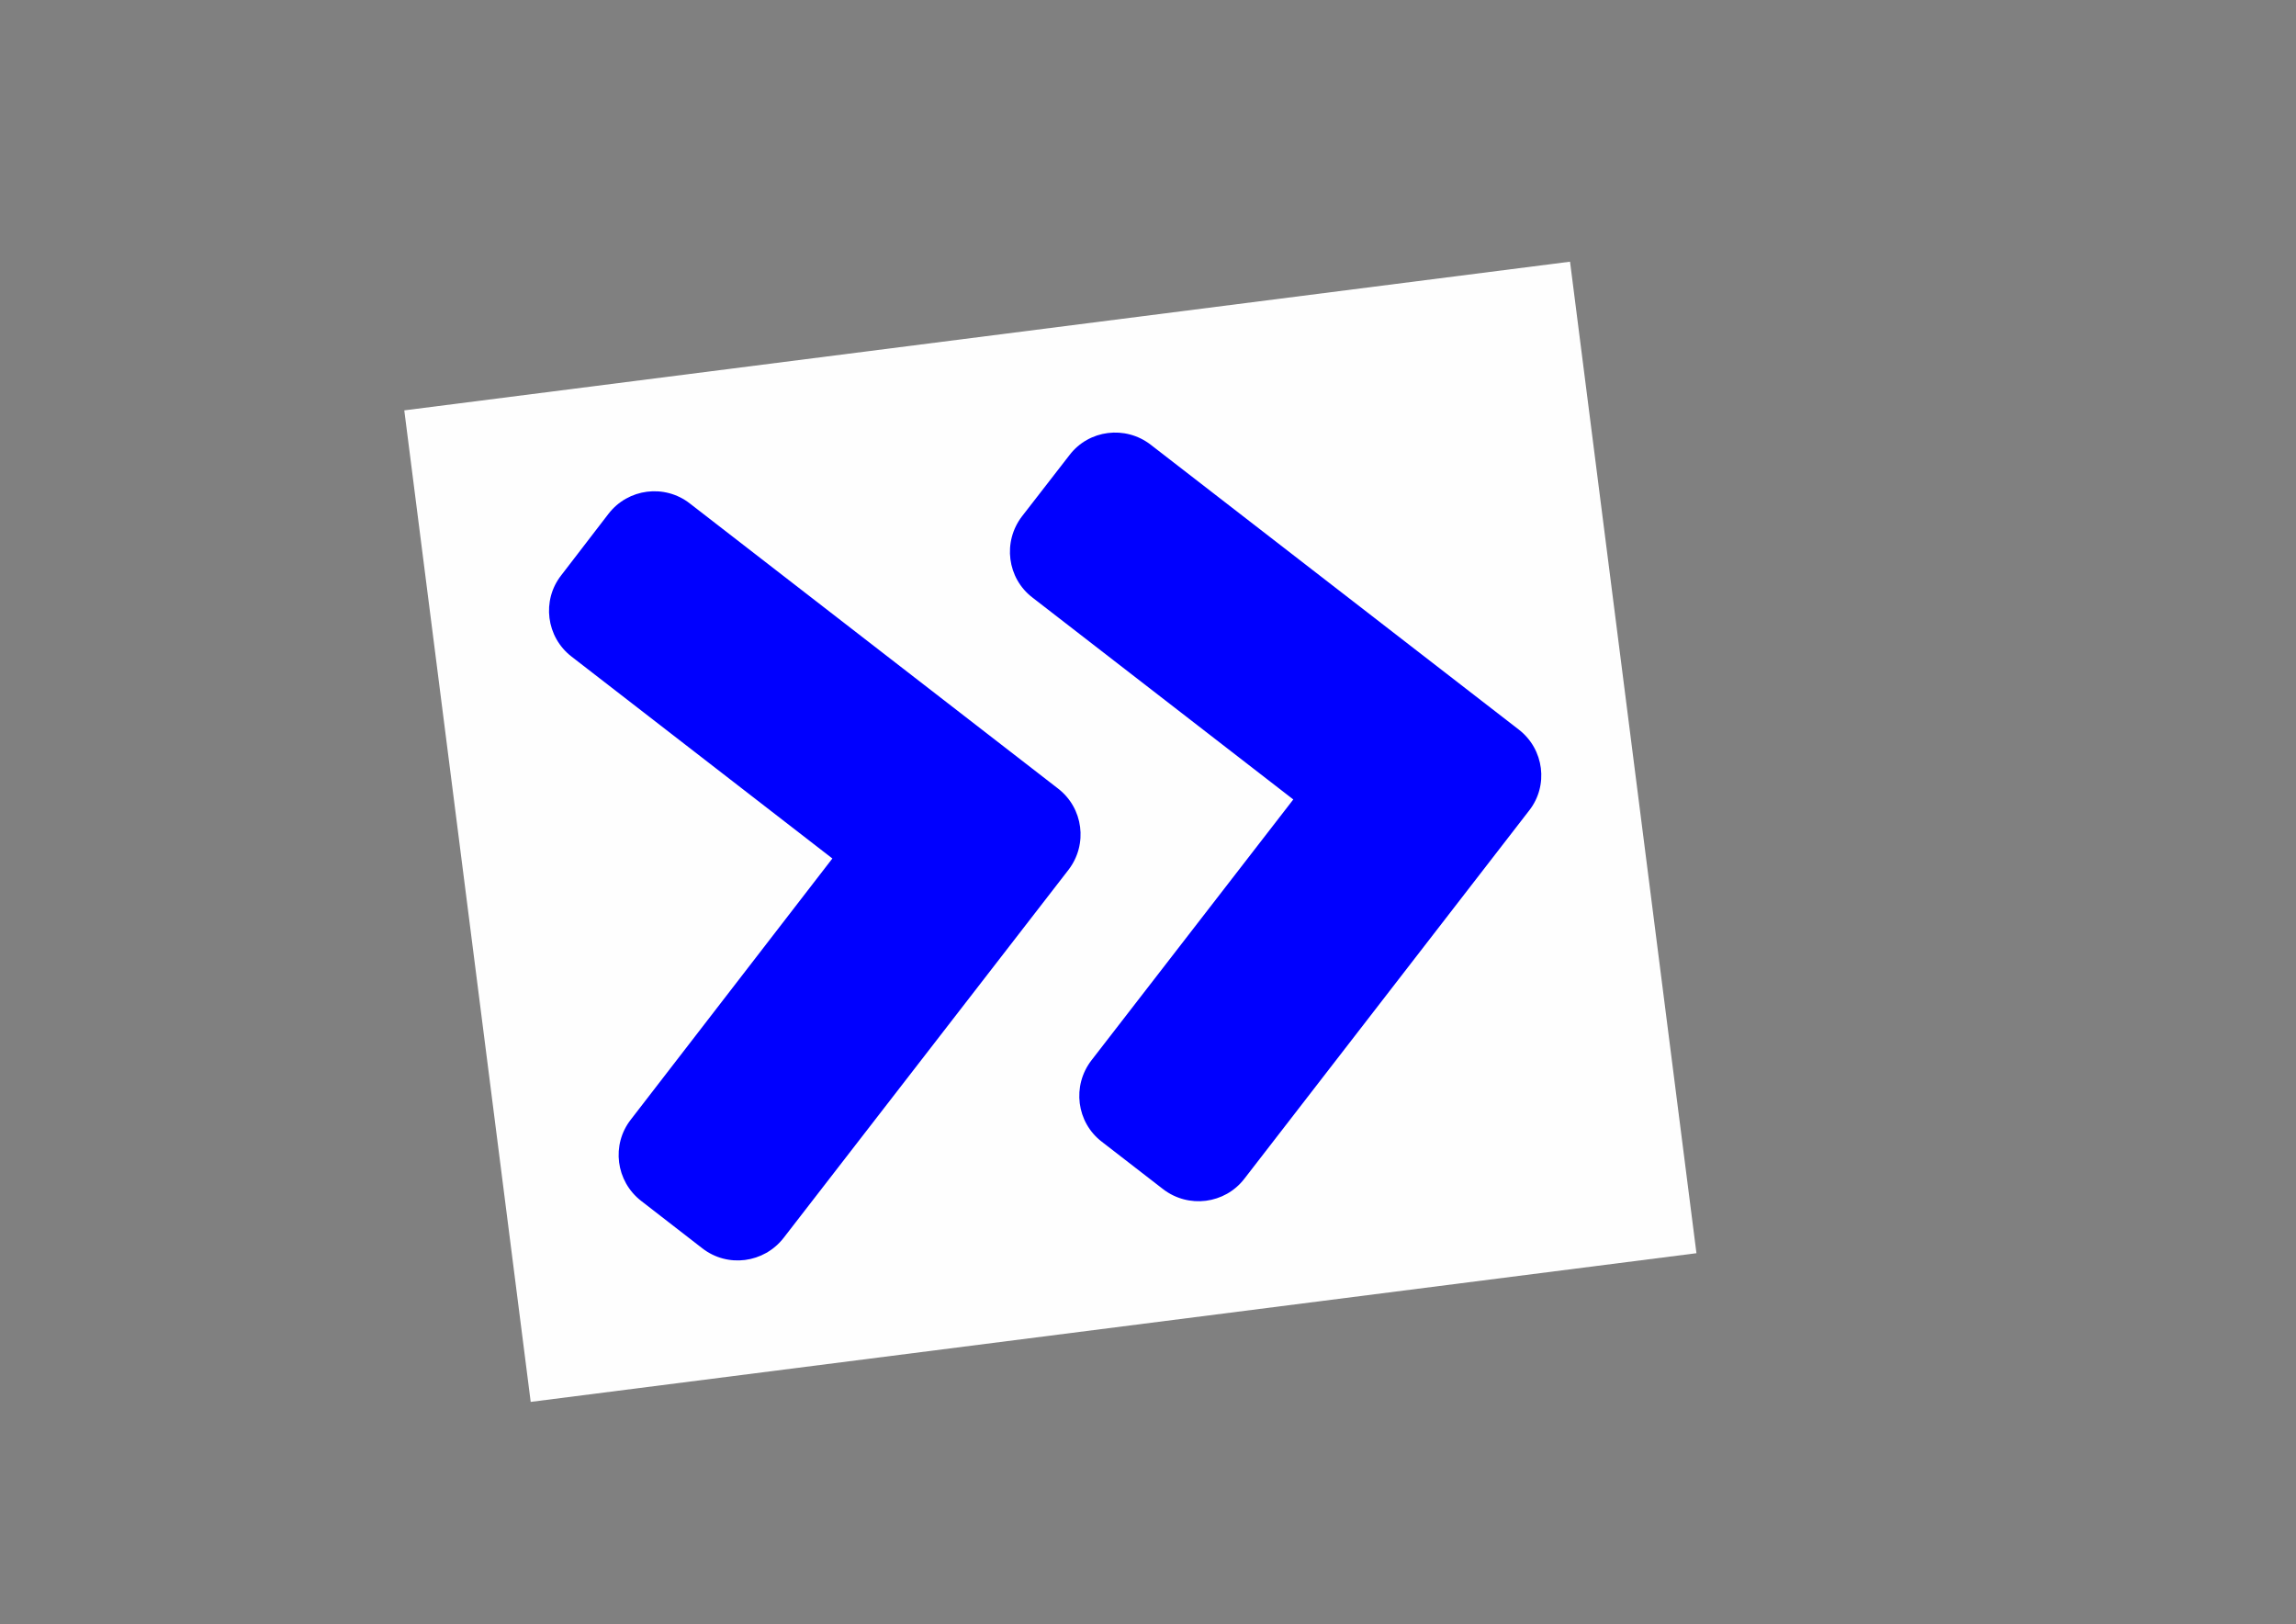
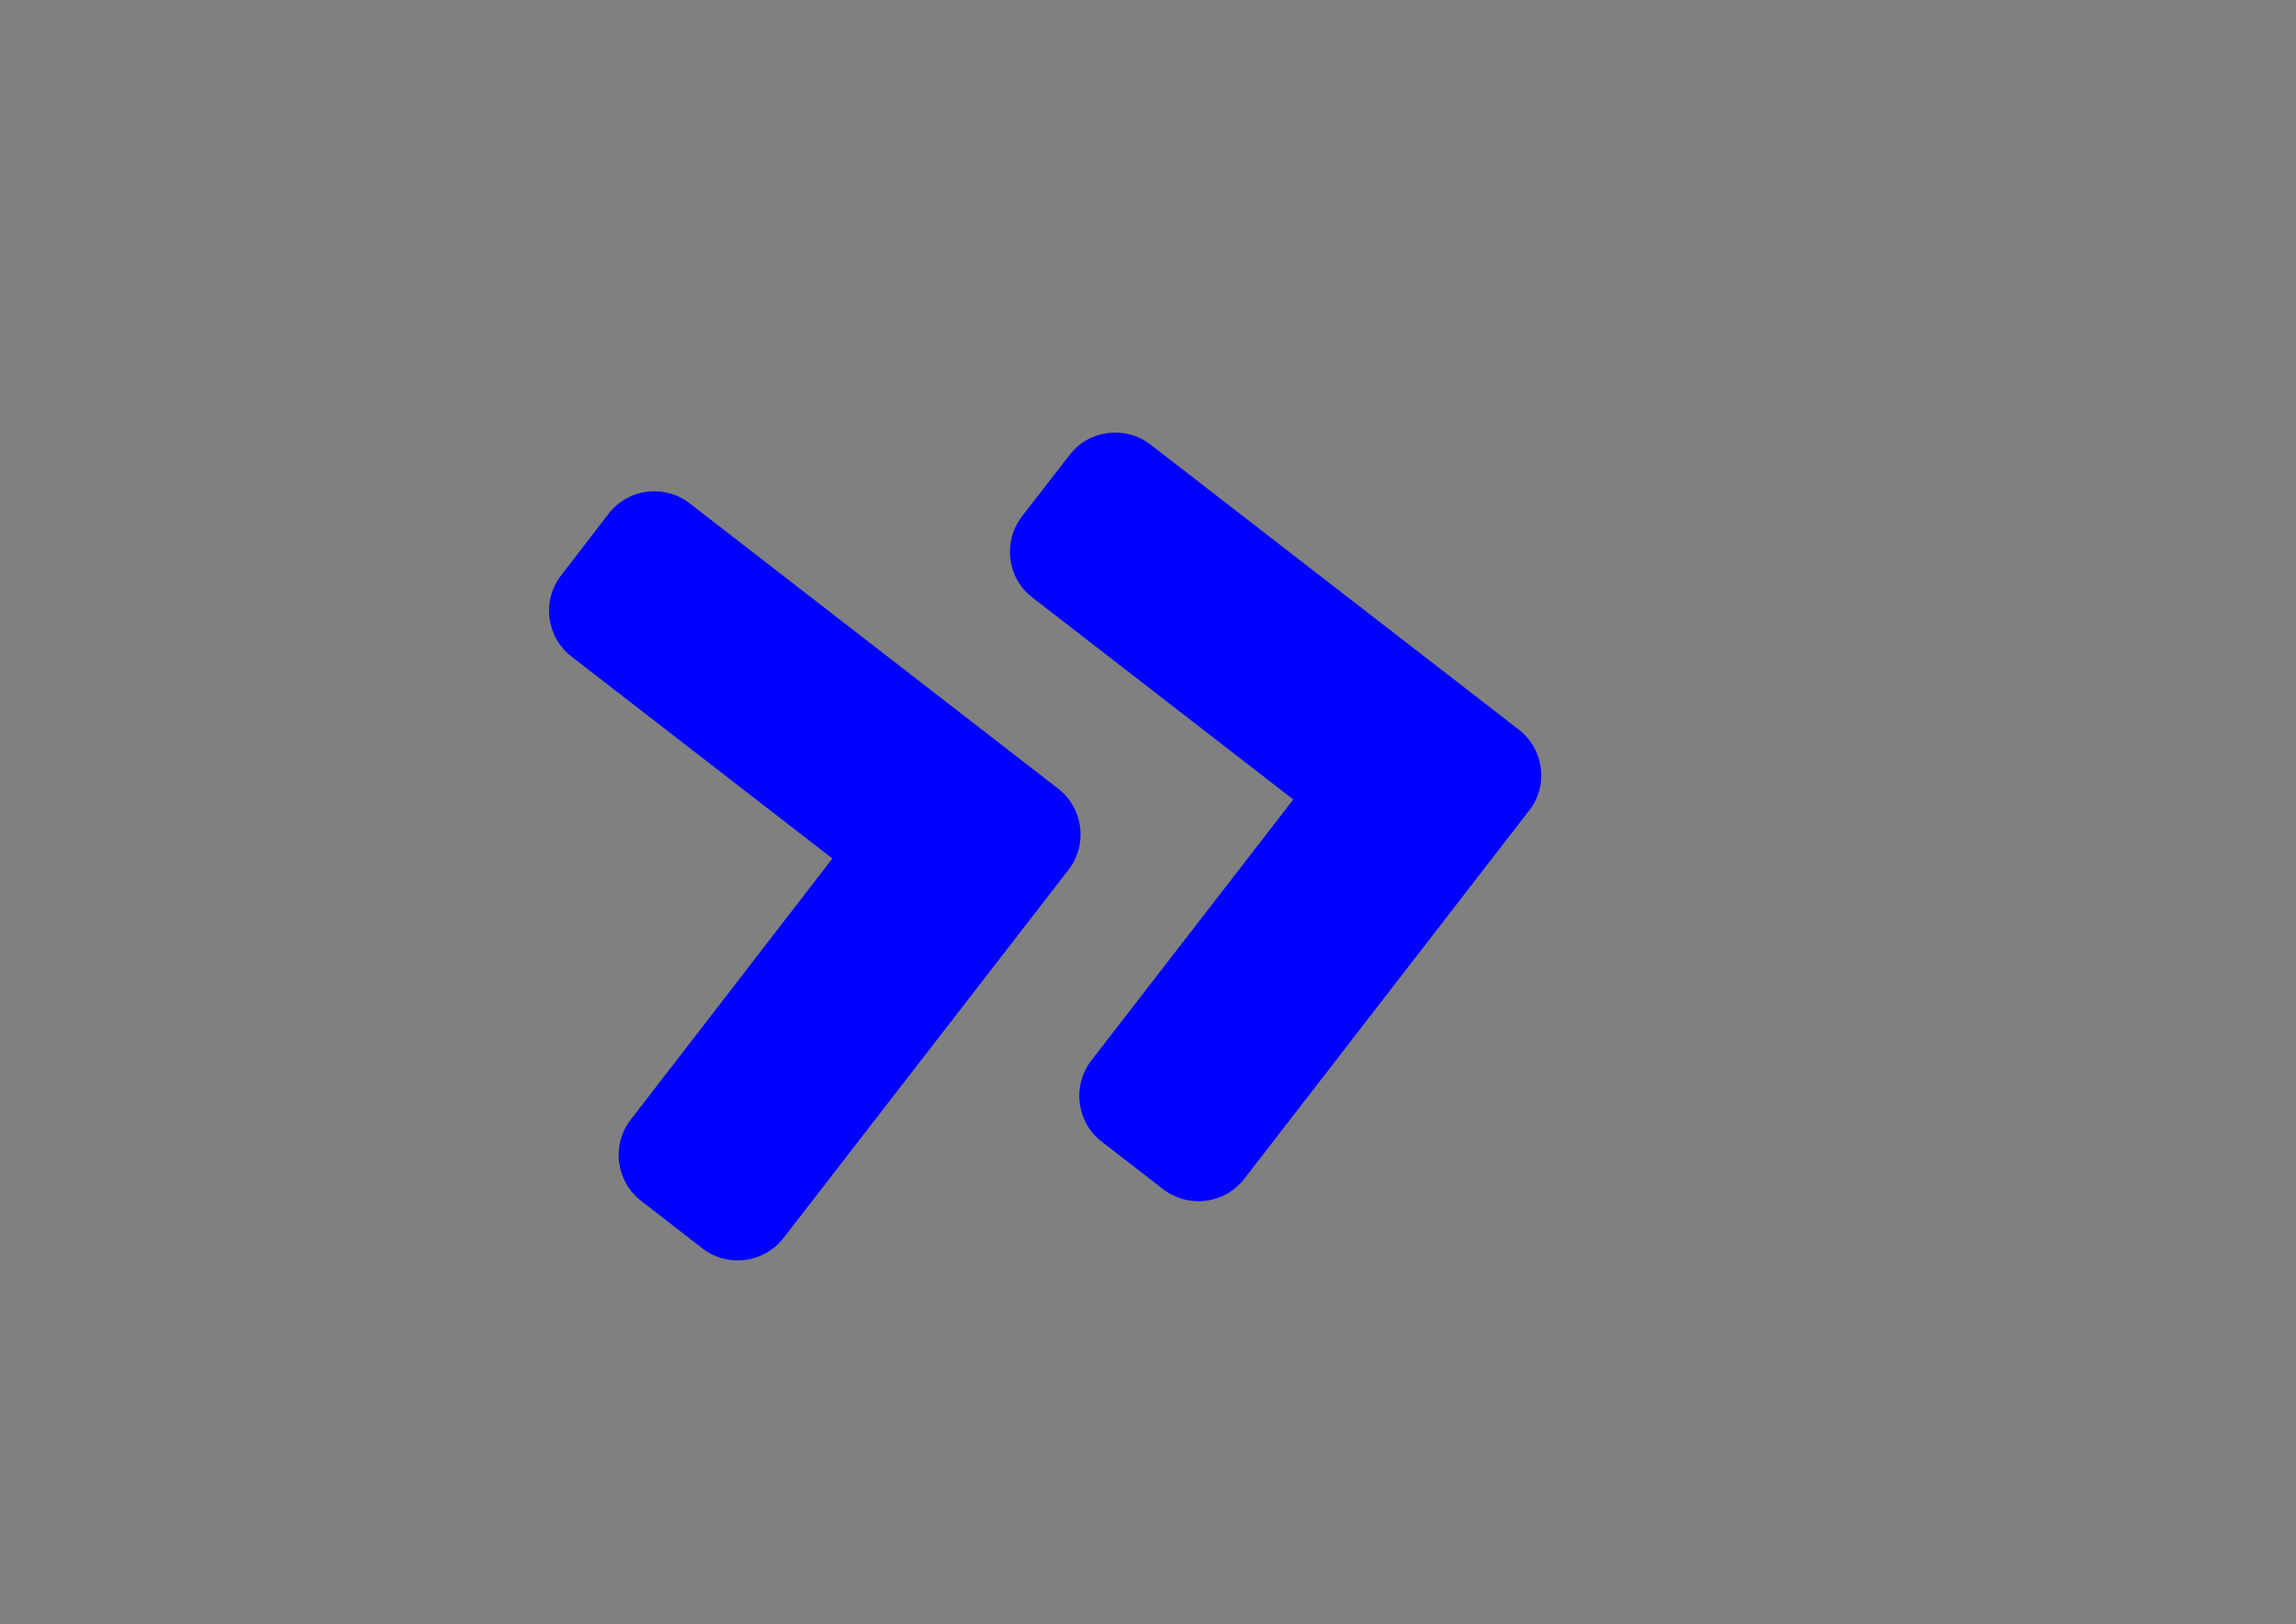
<svg xmlns="http://www.w3.org/2000/svg" xml:space="preserve" width="1189mm" height="841mm" version="1.0" style="shape-rendering:geometricPrecision; text-rendering:geometricPrecision; image-rendering:optimizeQuality; fill-rule:evenodd; clip-rule:evenodd" viewBox="0 0 118900 84100">
  <rect x="0" y="0" width="118900" height="84100" fill="#808080" stroke="none" />
  <defs>
    <style type="text/css">
   
    .fil1 {fill:blue}
    .fil0 {fill:#FEFEFE}
   
  </style>
  </defs>
  <g id="Layer_x0020_1">
    <g id="_2307343358384">
      <g id="_2307349609040">
-         <rect class="fil0" transform="matrix(-3.968 0.506 -0.506 -3.968 87851.9 64887.6)" width="15214" height="12938" />
        <path class="fil1" d="M55330 45040l-14747 19051c-1021,1316 -2907,1560 -4214,542l-3164 -2452c-1316,-1020 -1557,-2910 -536,-4214l10436 -13517 -13507 -10454c-1315,-1014 -1554,-2907 -535,-4208l2447 -3183c1017,-1319 2910,-1557 4218,-534l19051 14748c1327,1013 1568,2903 551,4221l0 0zm23319 -7266l-19054 -14744c-1316,-1020 -3208,-782 -4211,533l-2453 3163c-1019,1322 -778,3211 540,4217l13503 10451 -10451 13504c-1020,1322 -778,3211 534,4217l3169 2452c1318,1017 3208,776 4217,-539l14741 -19056c1022,-1294 781,-3183 -535,-4198l0 0z" />
      </g>
    </g>
  </g>
</svg>